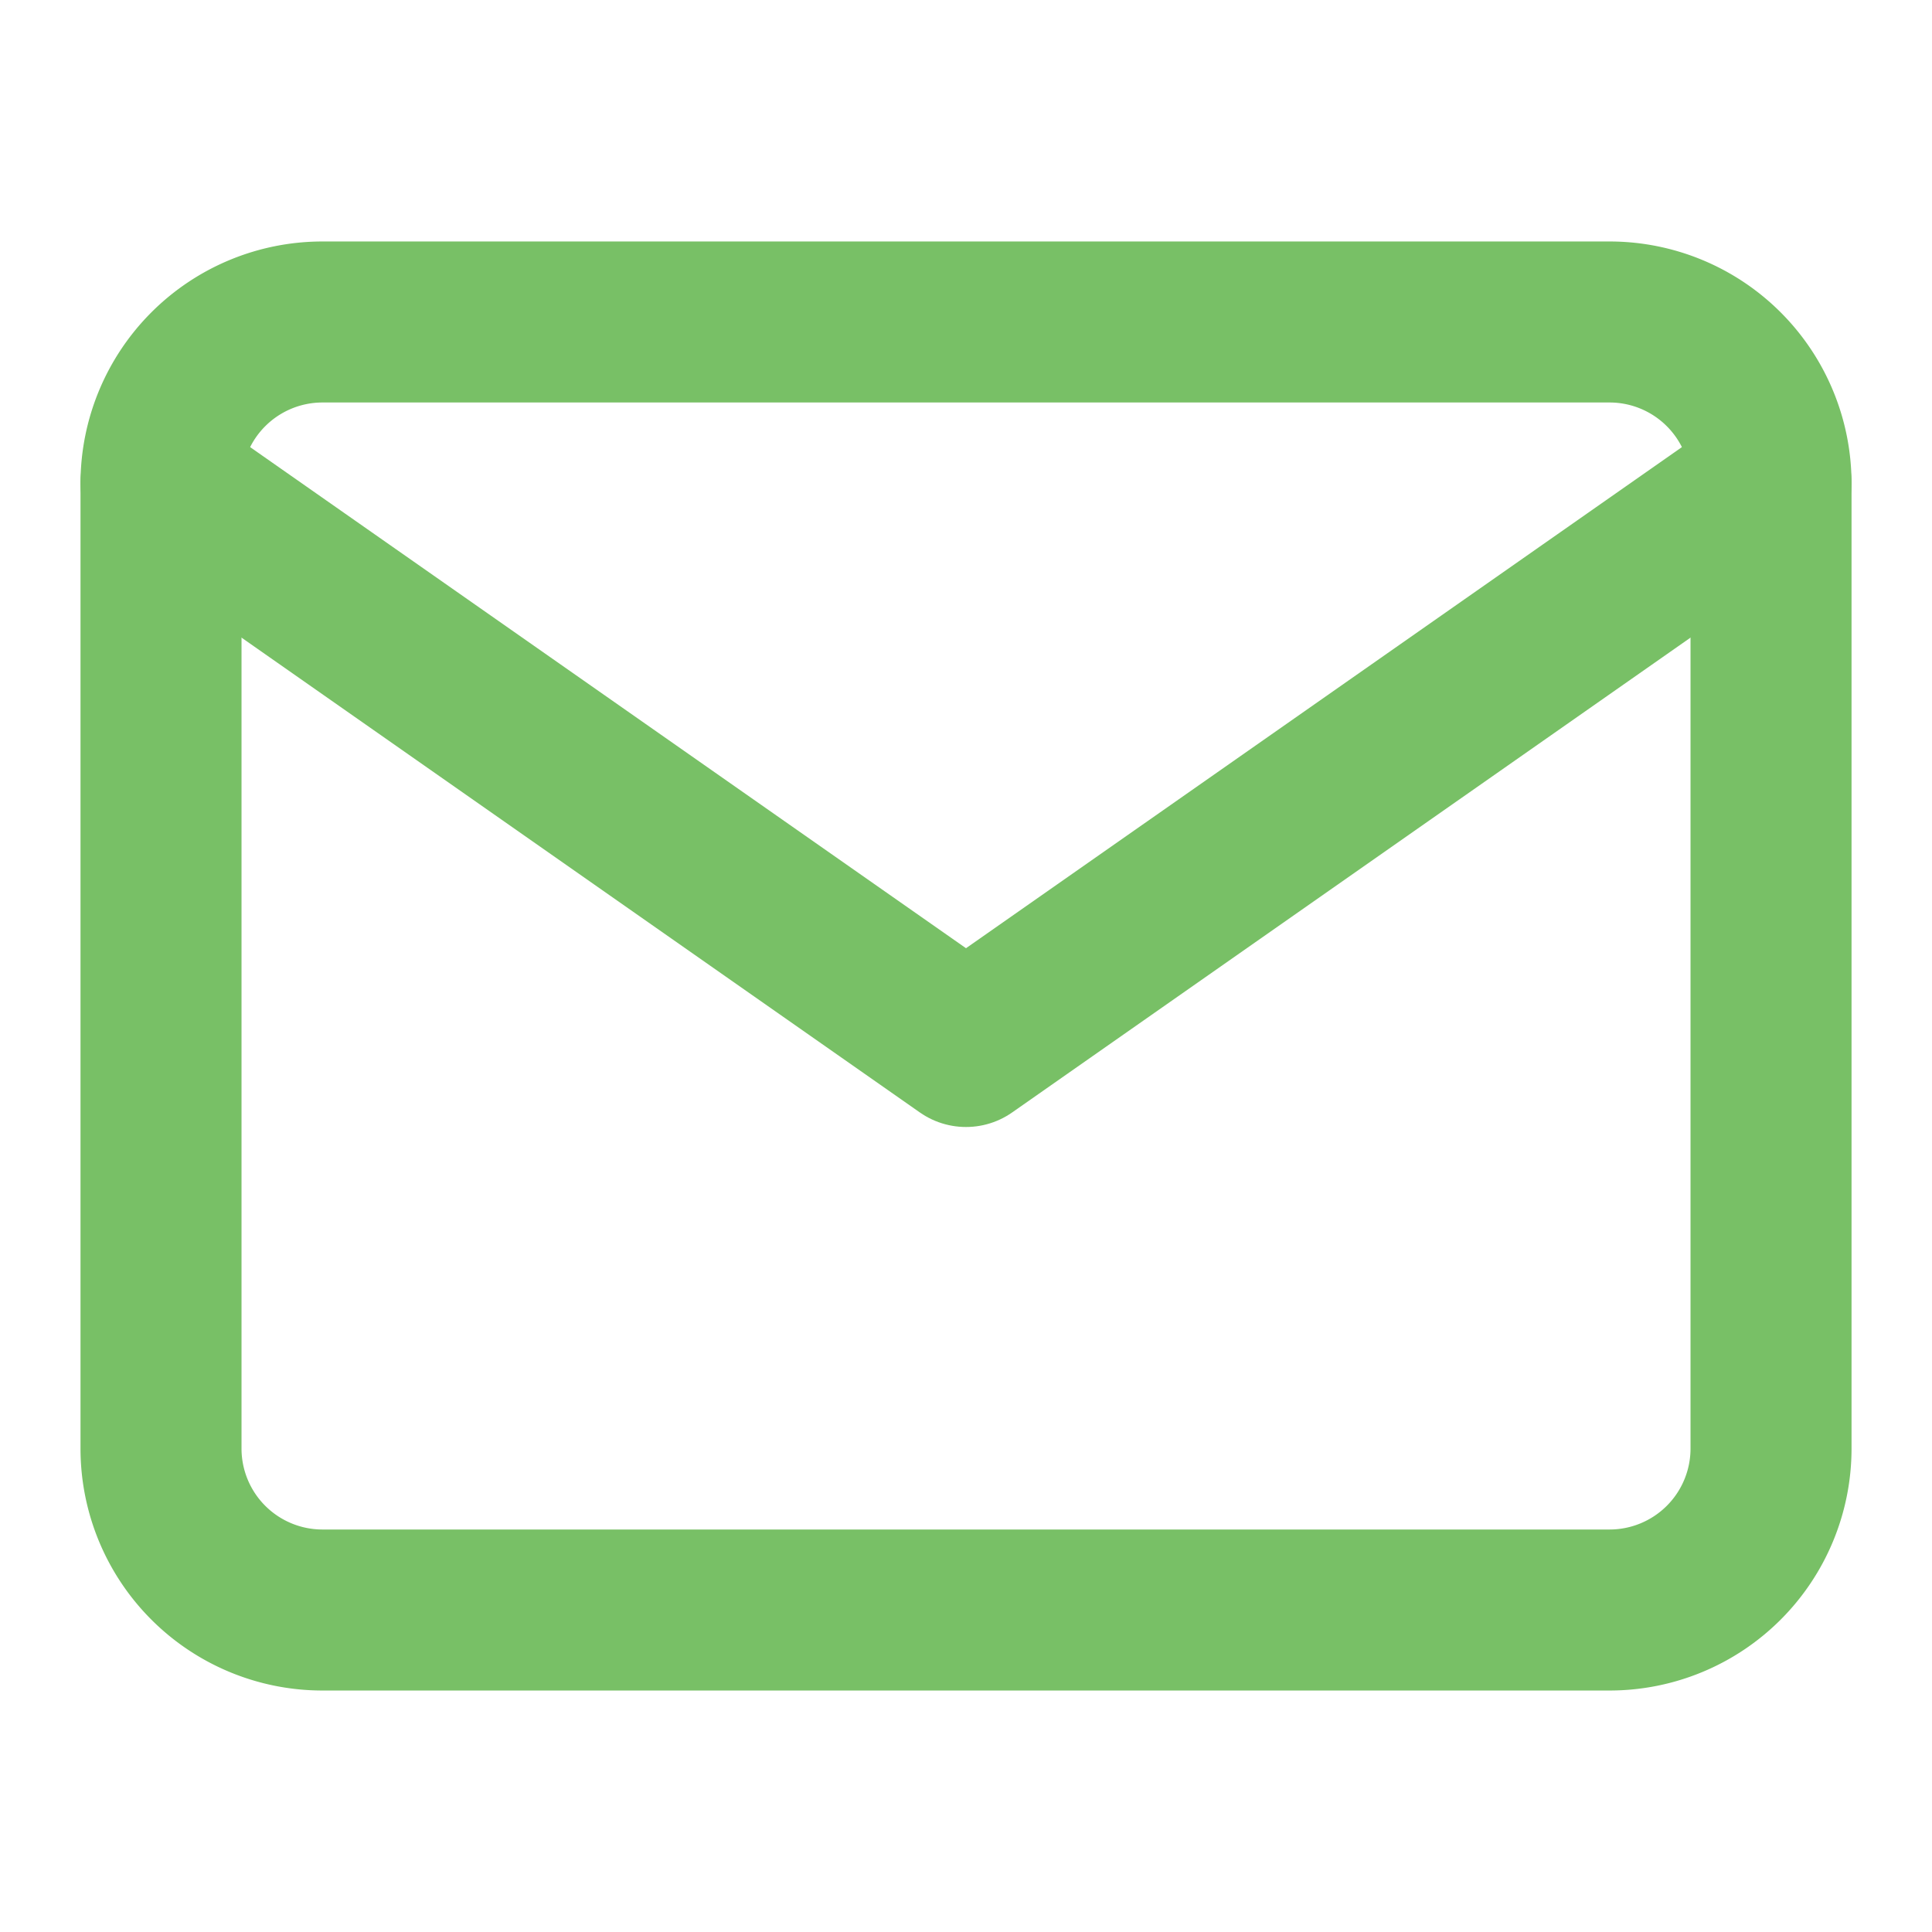
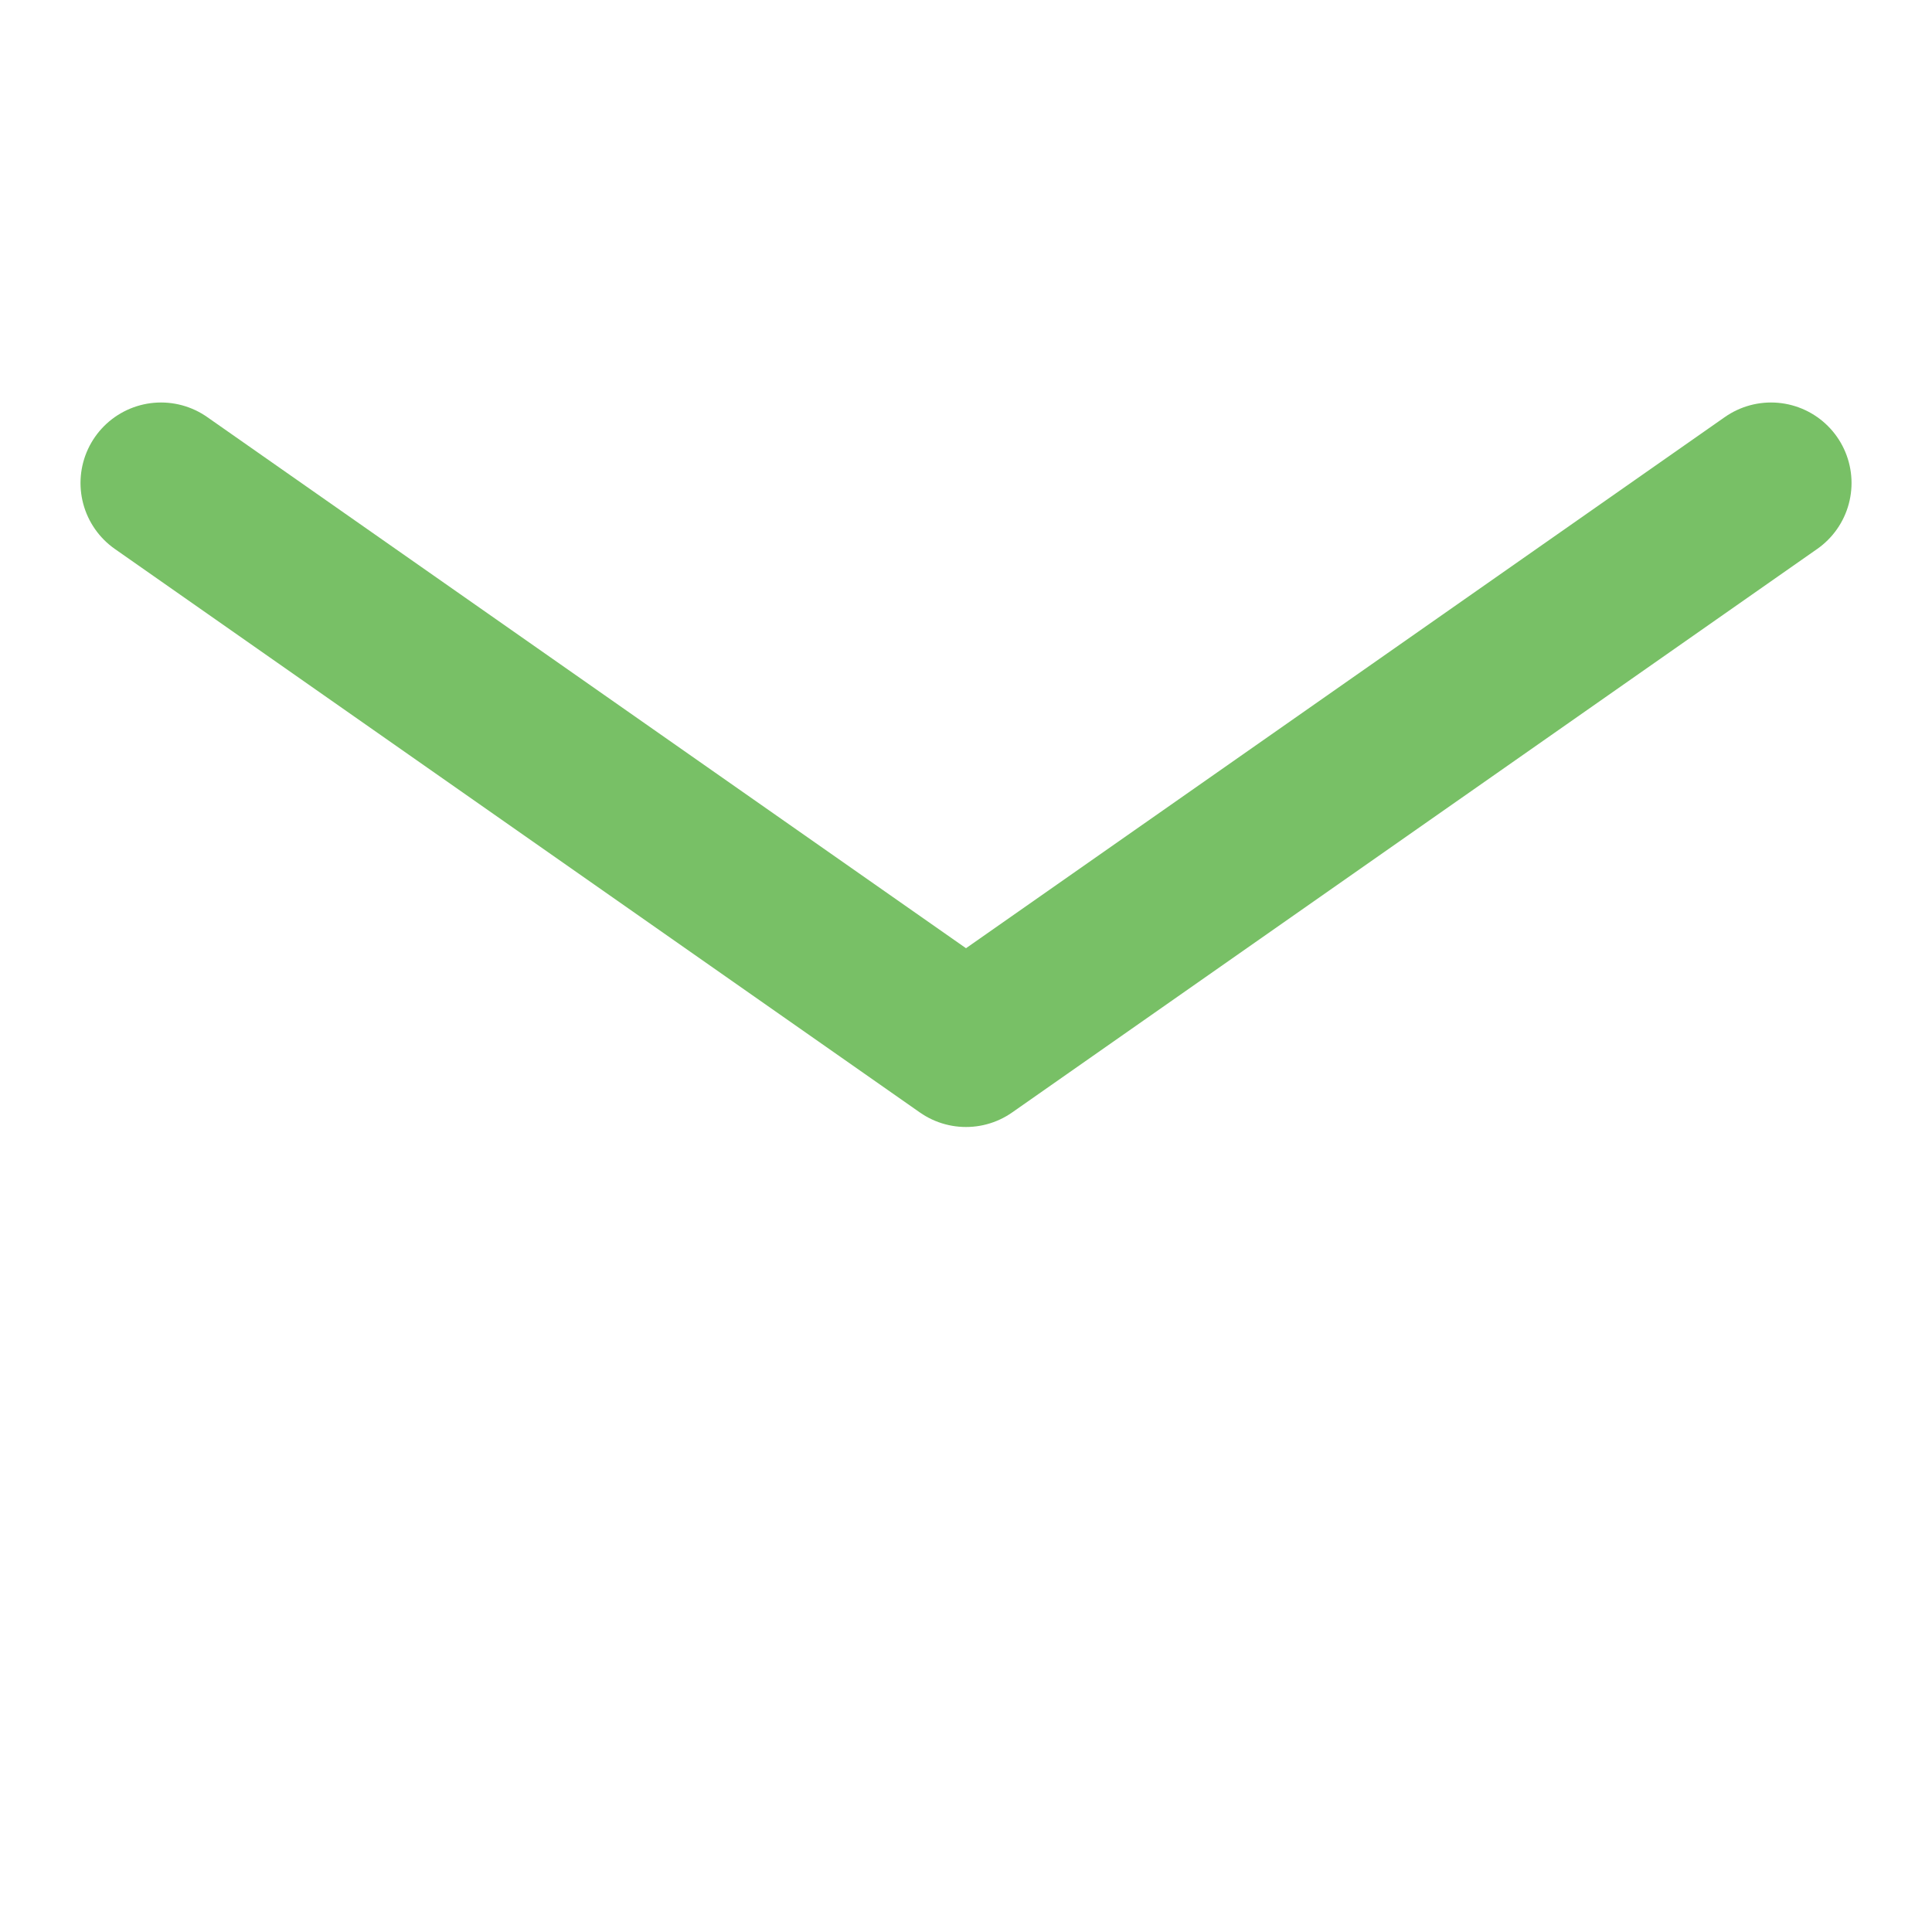
<svg xmlns="http://www.w3.org/2000/svg" width="47" height="47" fill="none">
-   <path d="M7.834 7.833h31.333a3.928 3.928 0 0 1 3.917 3.917v23.5a3.928 3.928 0 0 1-3.917 3.917H7.834a3.928 3.928 0 0 1-3.917-3.917v-23.5a3.928 3.928 0 0 1 3.917-3.917Z" stroke="#78c066" stroke-width="3.917" stroke-linecap="round" stroke-linejoin="round" />
  <path d="M43.084 11.75 23.5 25.458 3.917 11.75" stroke="#78c066" stroke-width="3.917" stroke-linecap="round" stroke-linejoin="round" />
</svg>